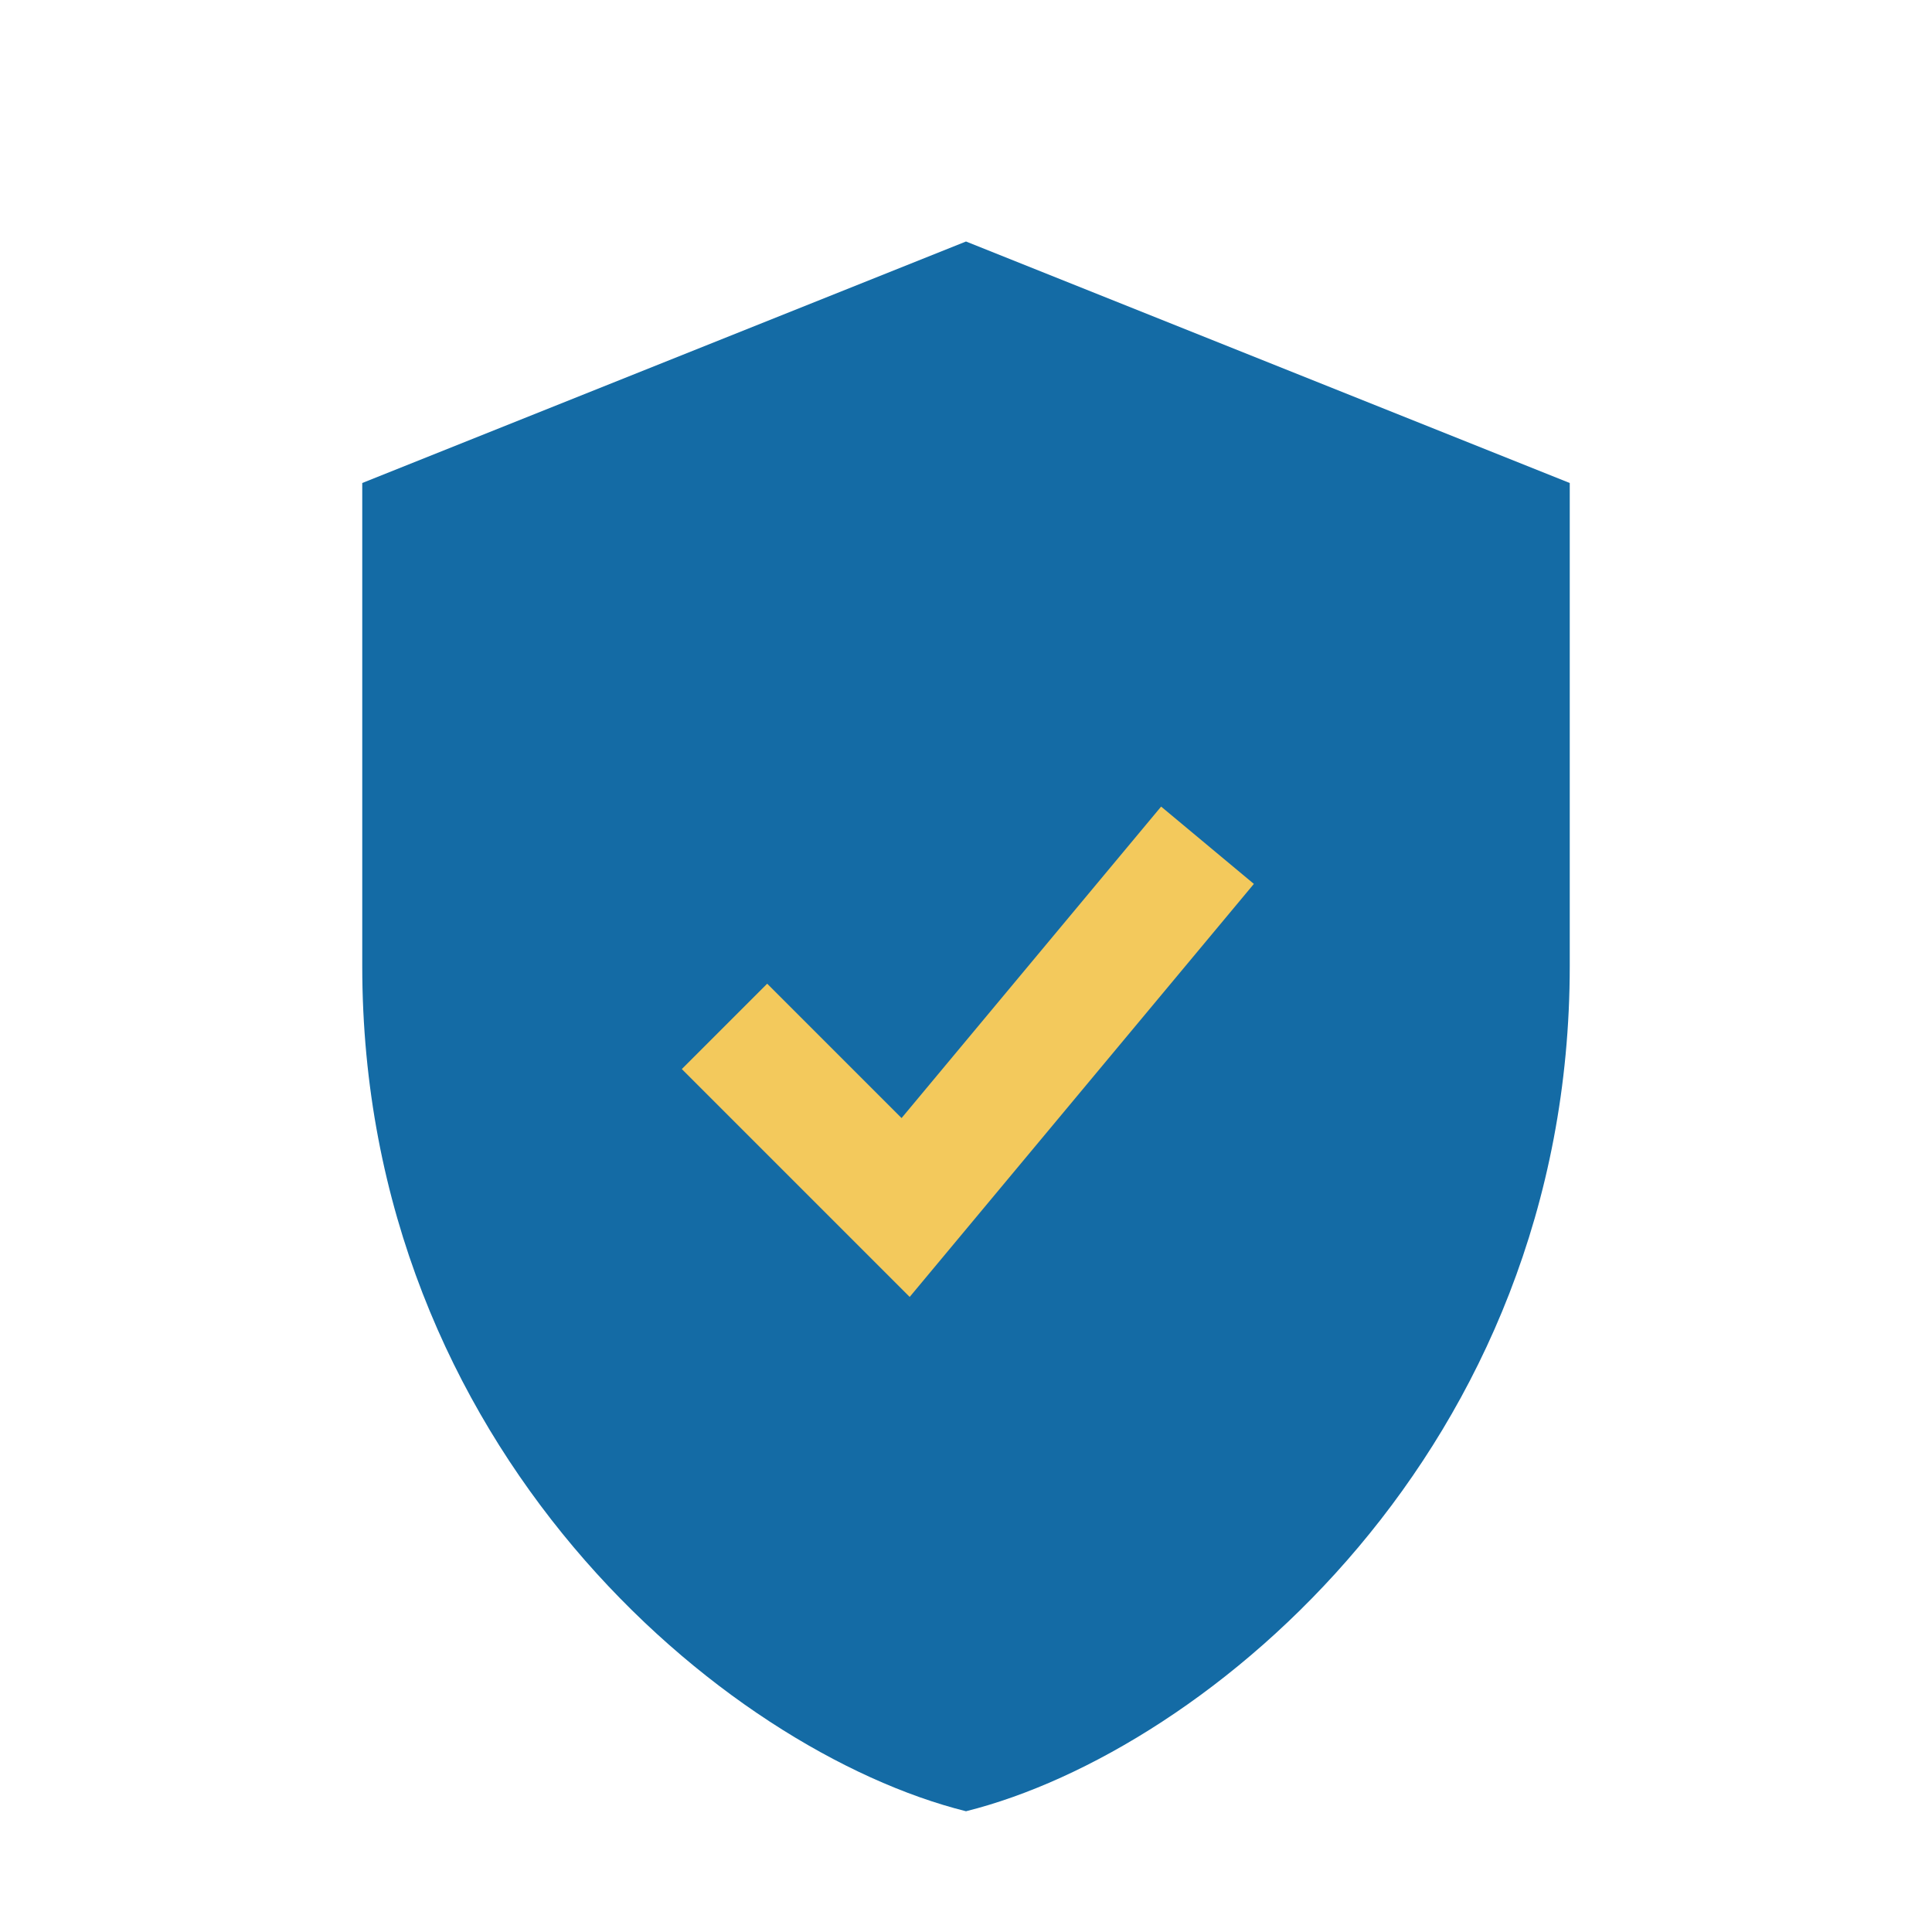
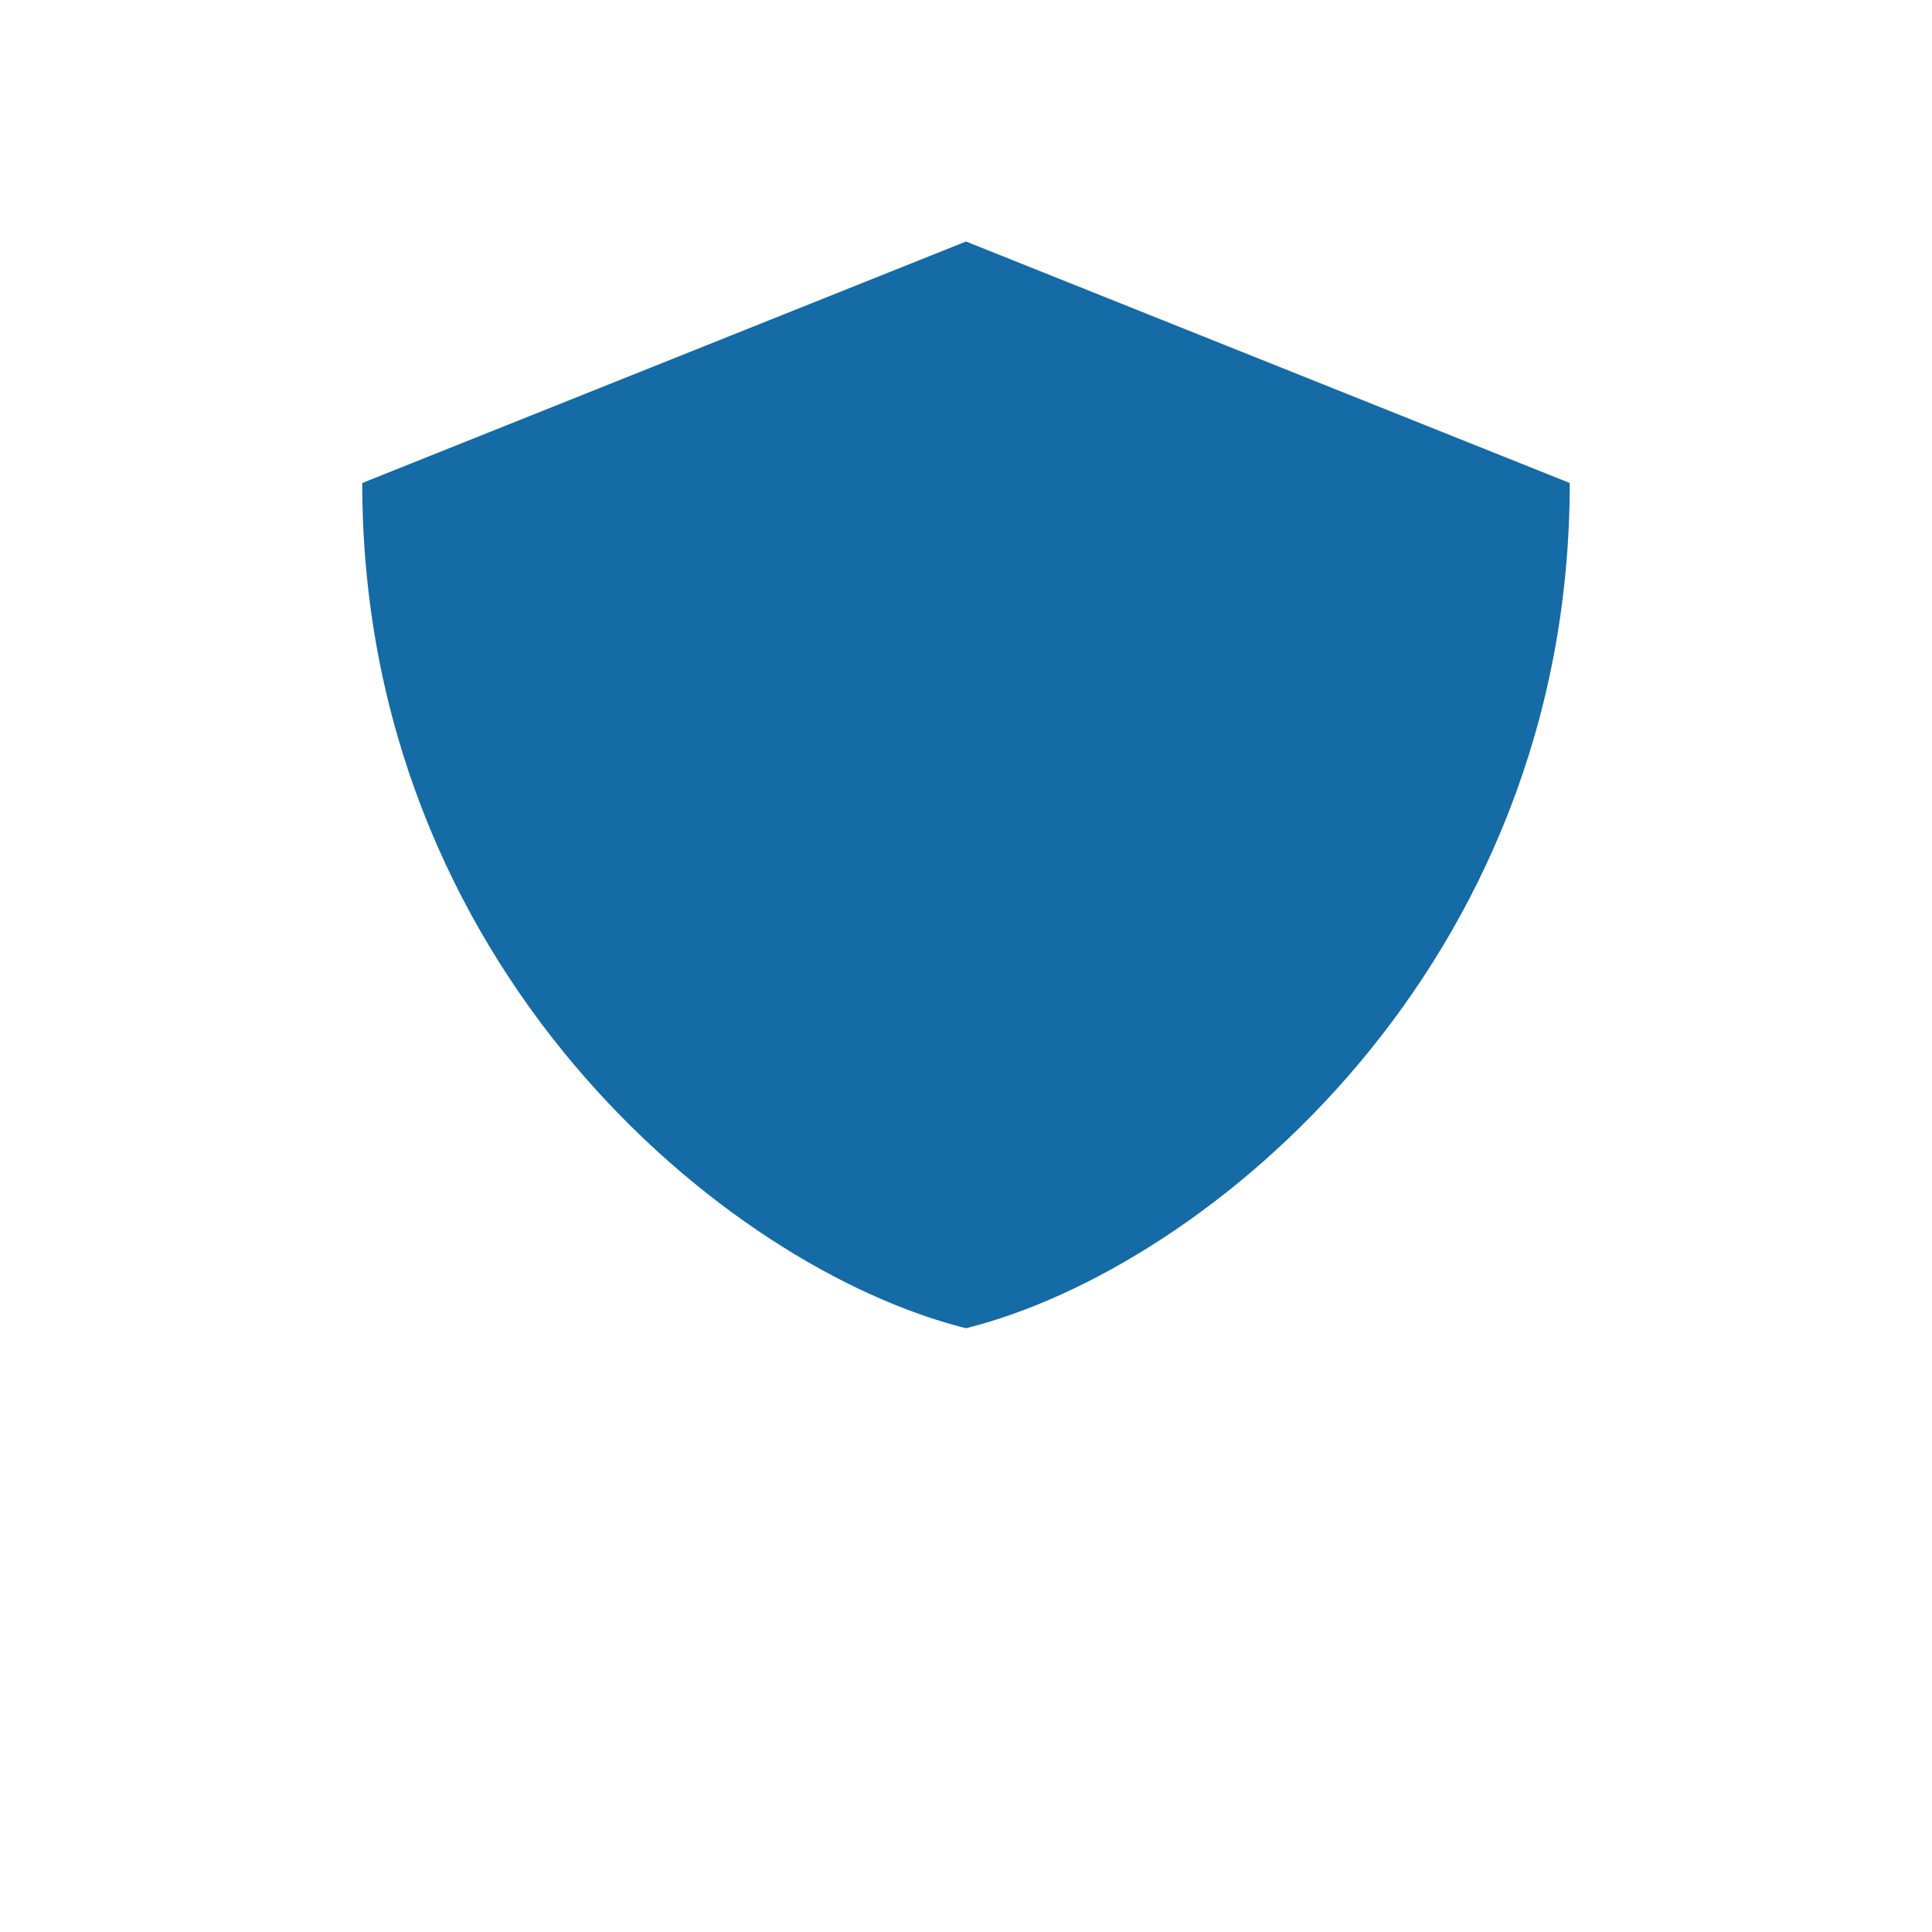
<svg xmlns="http://www.w3.org/2000/svg" width="32" height="32" viewBox="0 0 32 32">
-   <path d="M16 4l10 4v8c0 8-6 13-10 14-4-1-10-6-10-14V8l10-4z" fill="#146ba5" />
-   <path d="M12 17l3 3 5-6" fill="none" stroke="#f3c95c" stroke-width="2" />
+   <path d="M16 4l10 4c0 8-6 13-10 14-4-1-10-6-10-14V8l10-4z" fill="#146ba5" />
</svg>